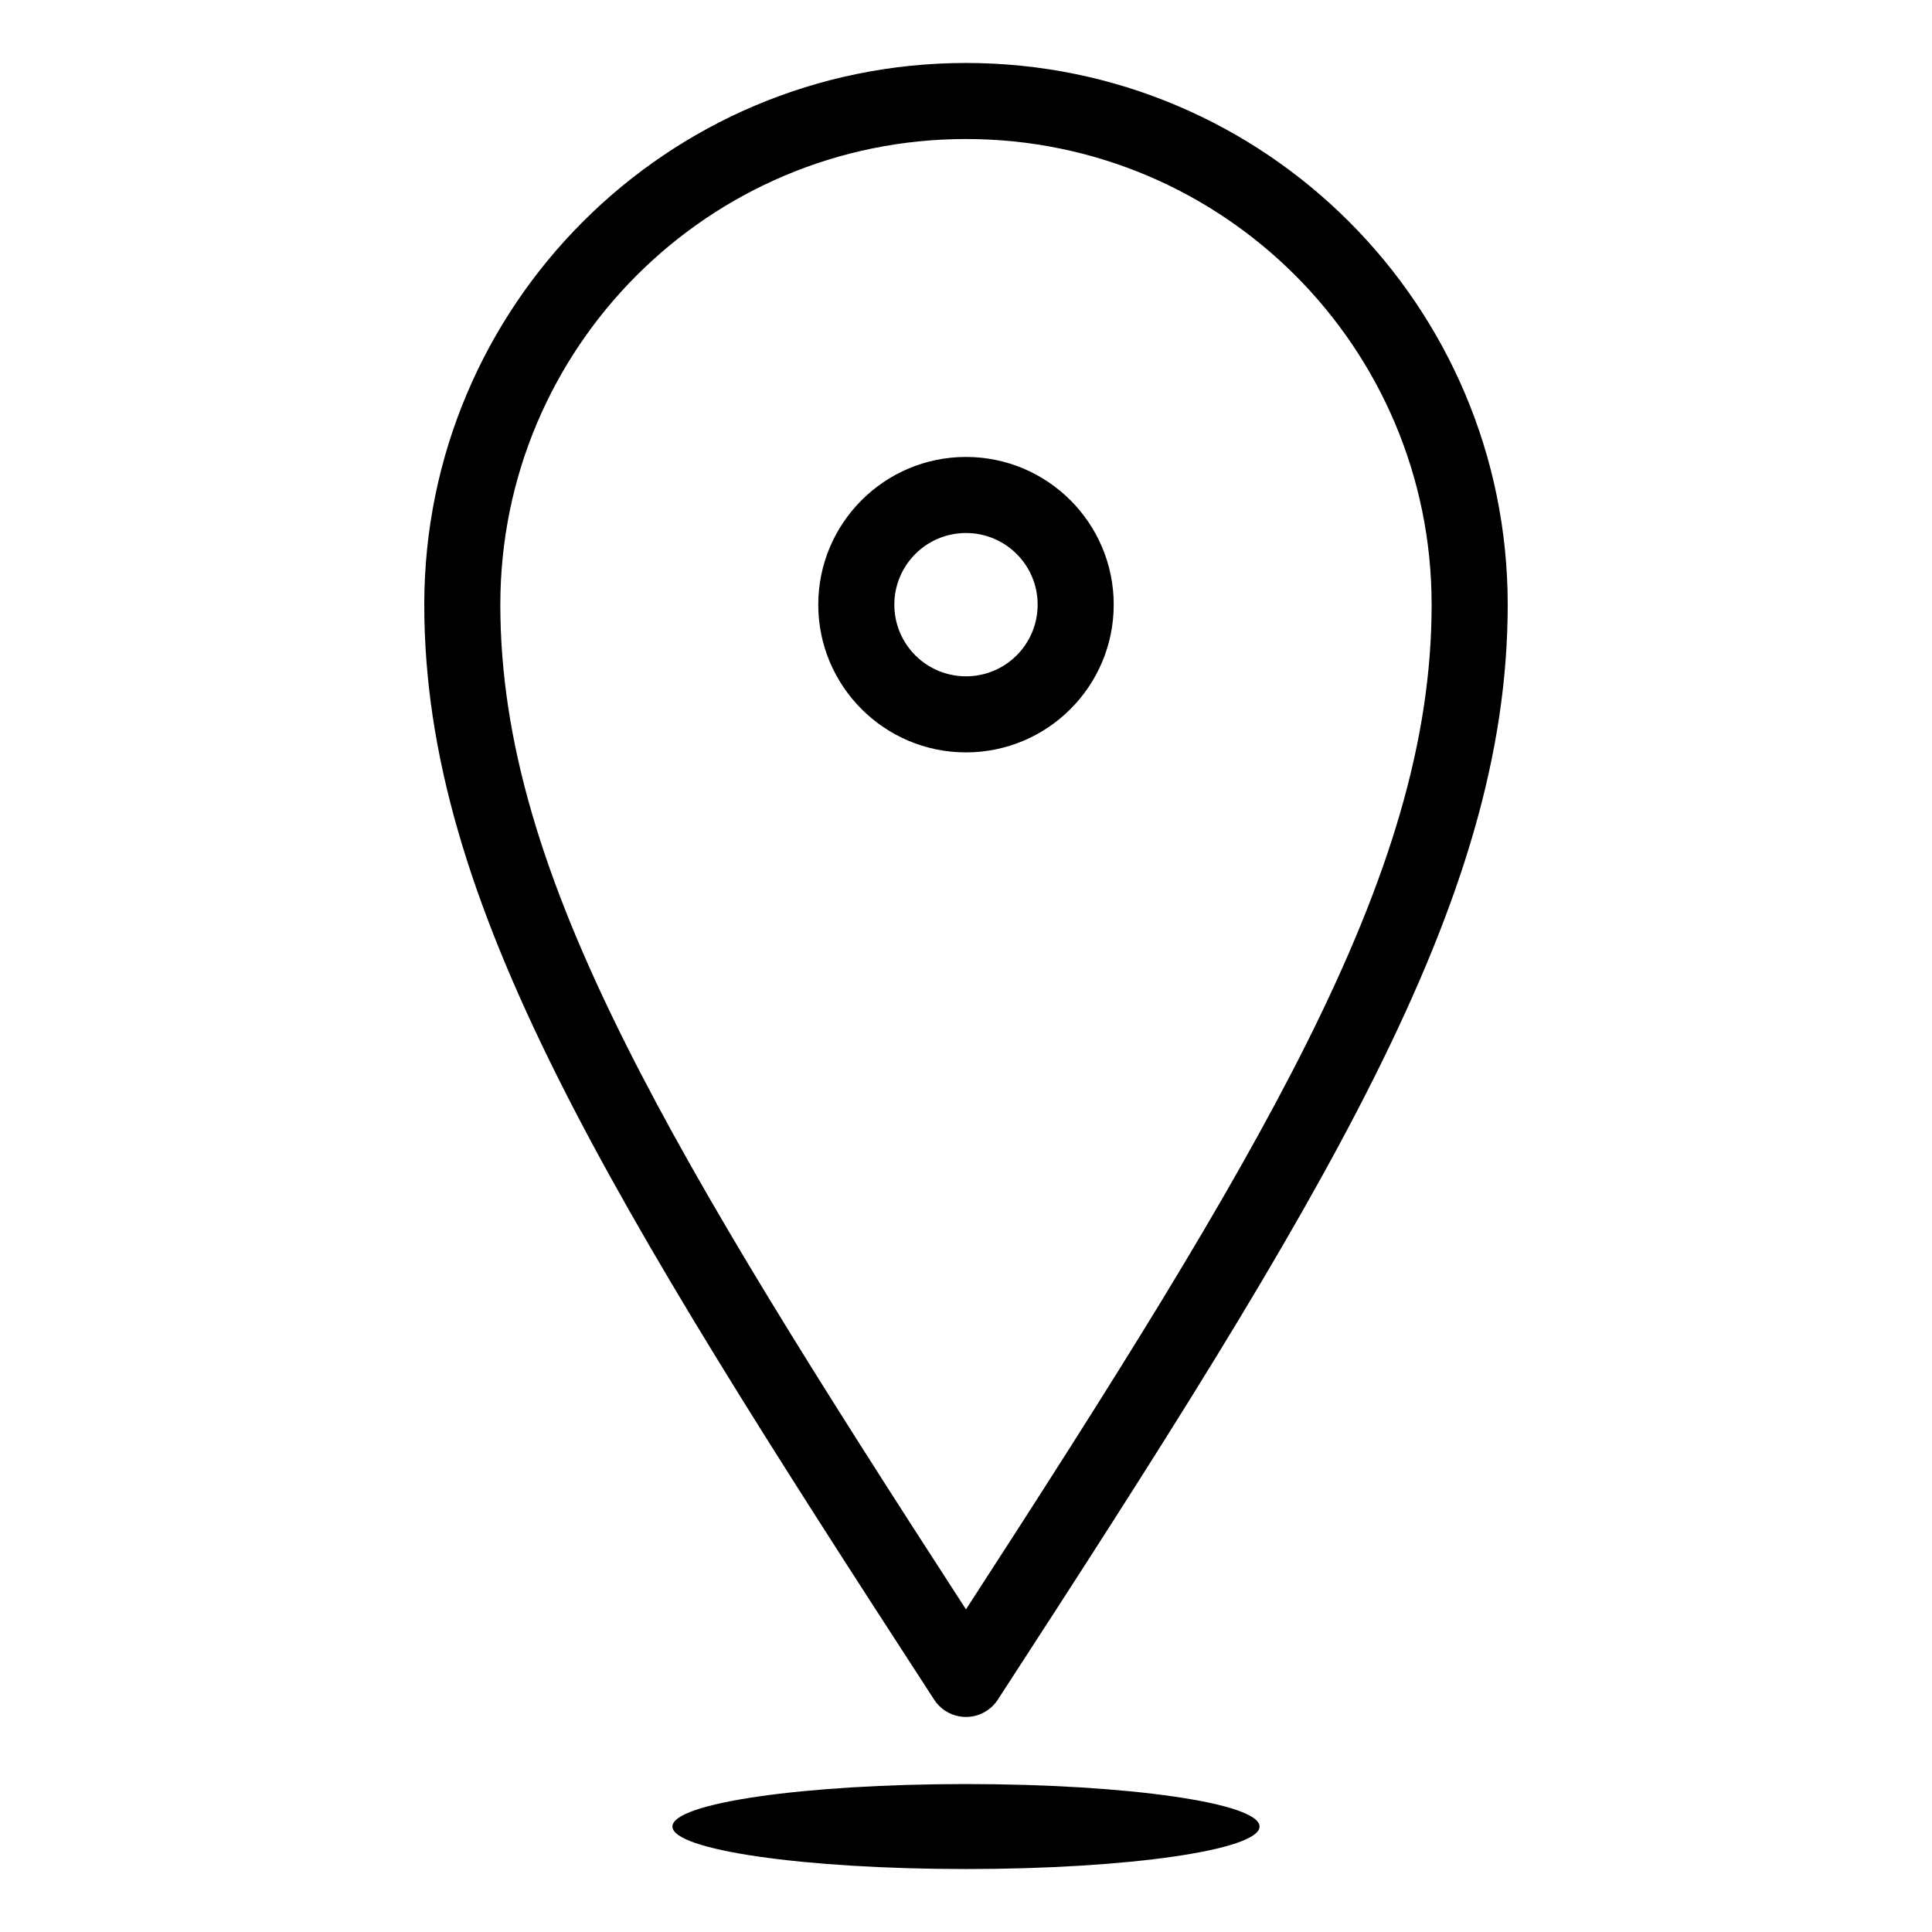
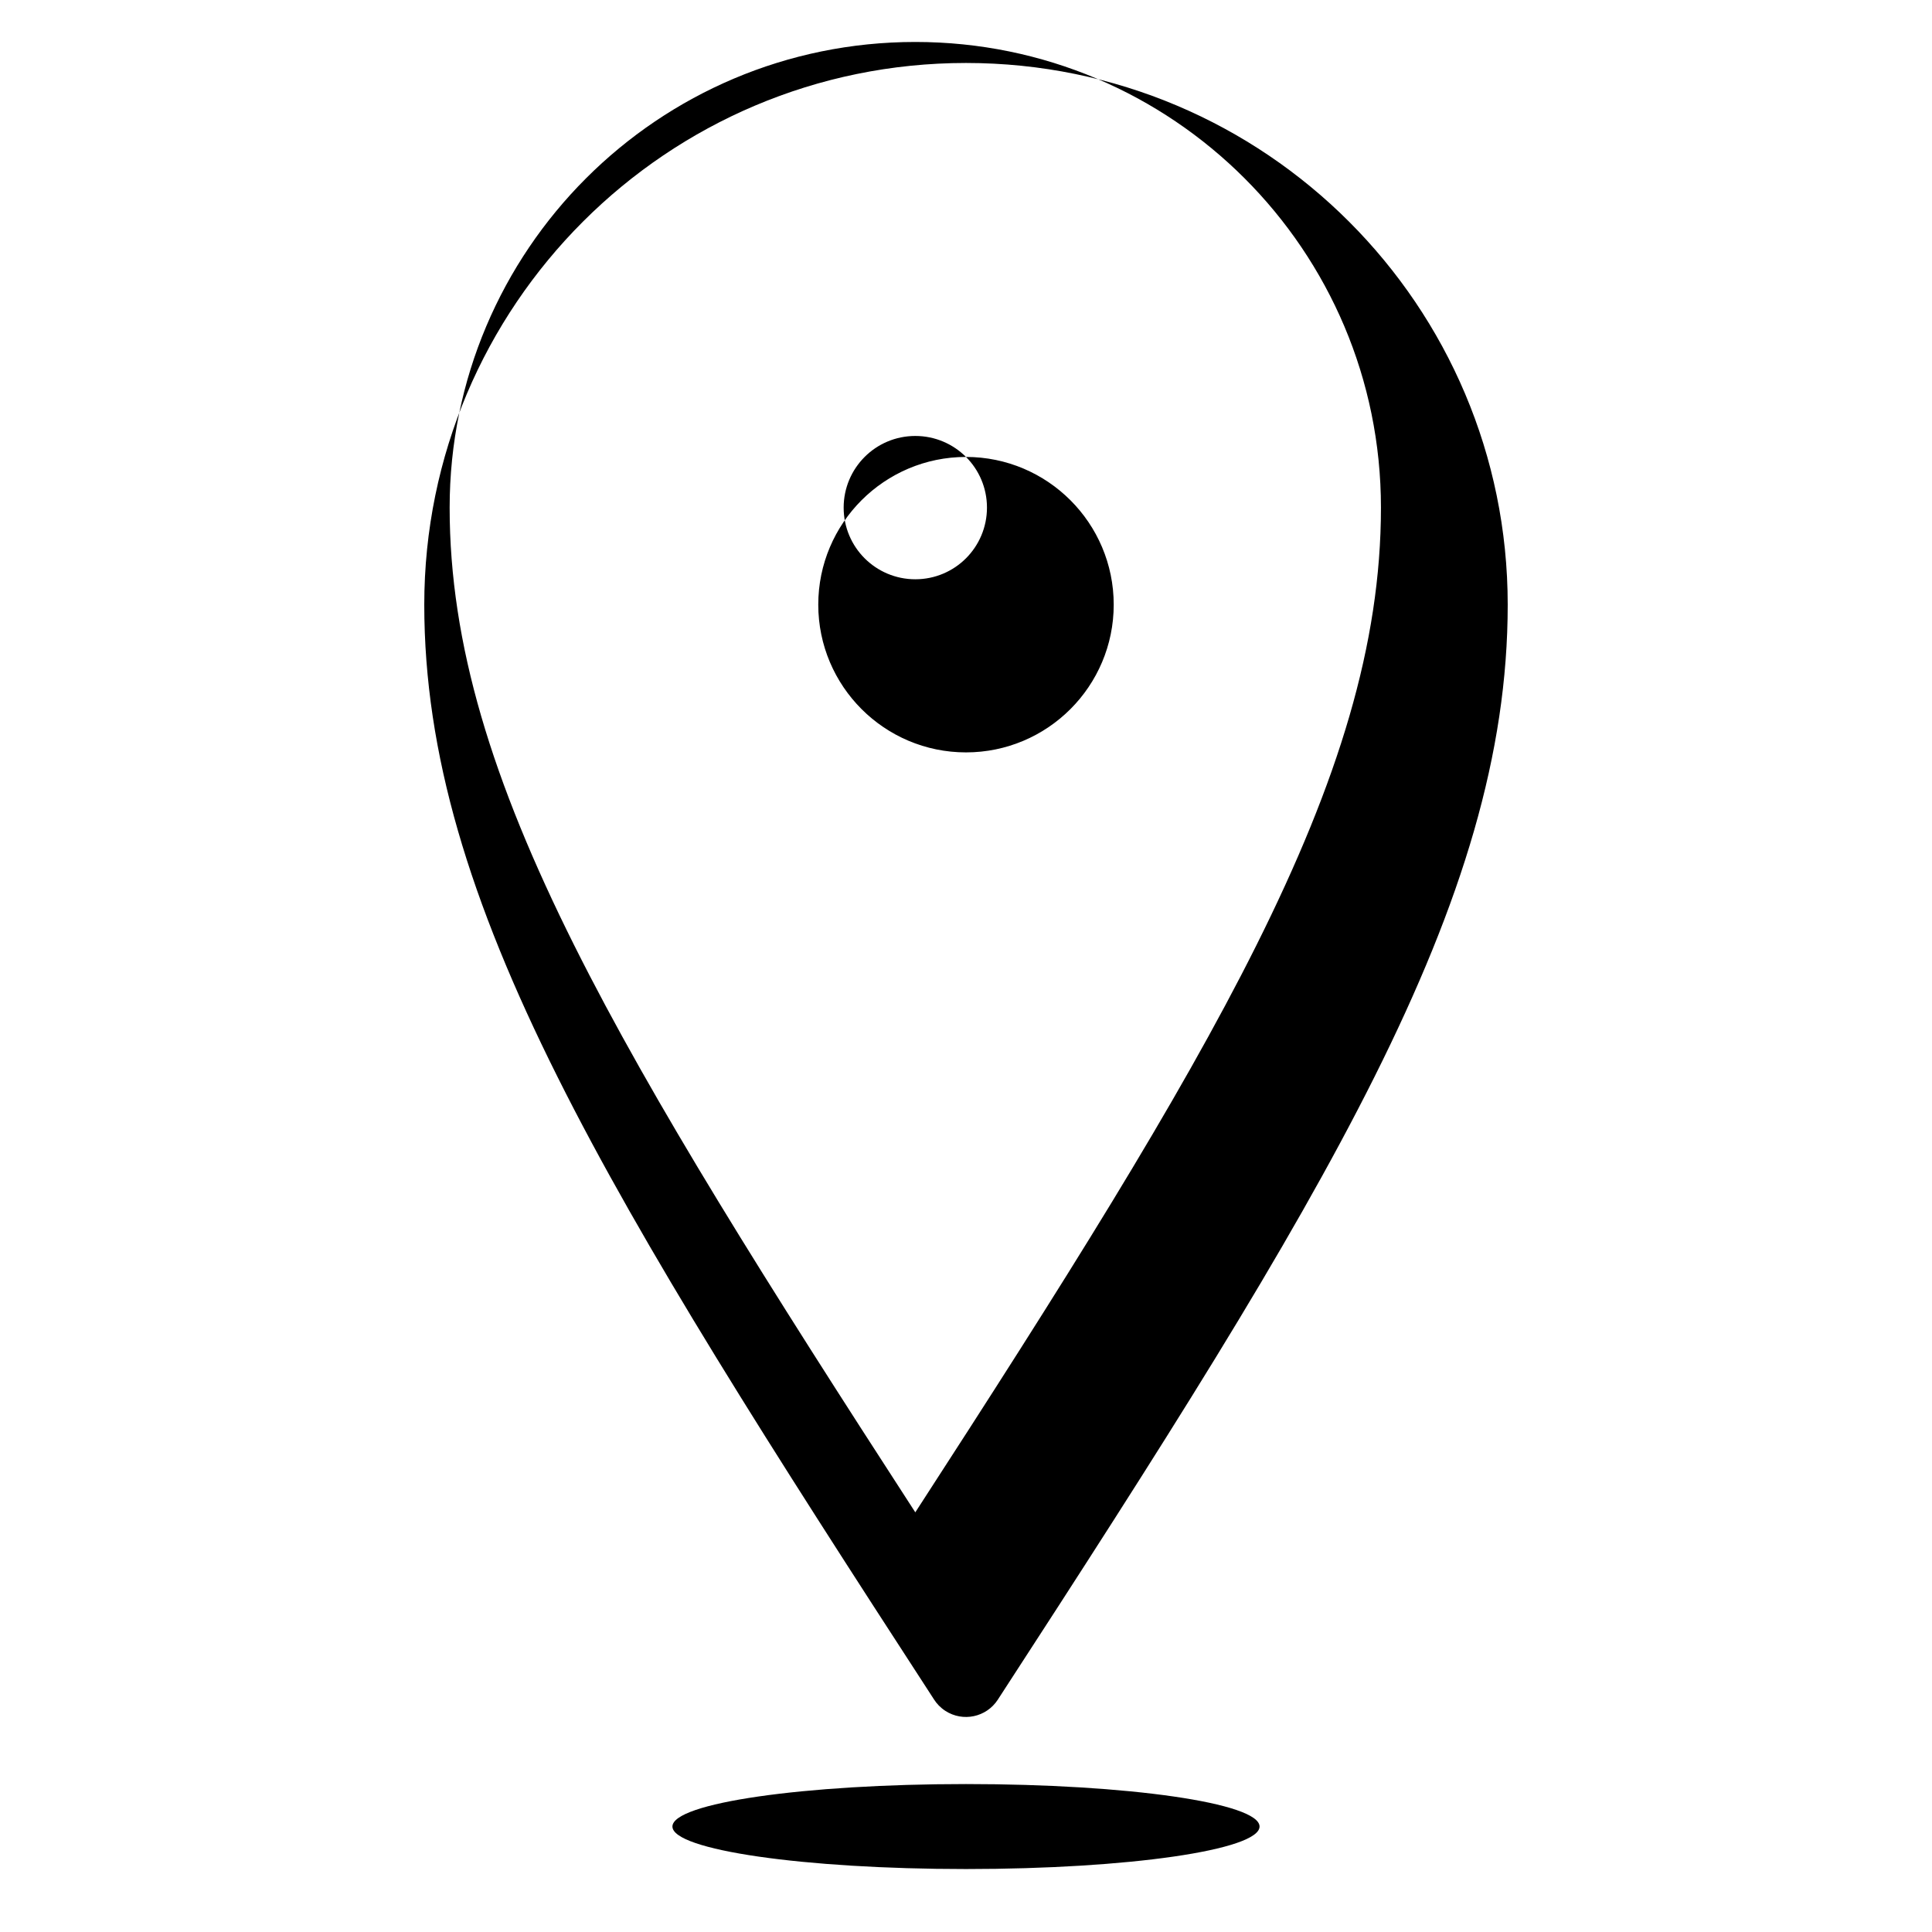
<svg xmlns="http://www.w3.org/2000/svg" fill="#000000" width="800px" height="800px" version="1.1" viewBox="144 144 512 512">
-   <path d="m391.47 594.29c-43.504-66.969-76.977-119.41-99.754-164.97-23.242-46.473-35.281-85.621-35.281-125.07 0-39.637 16.078-75.535 42.051-101.51 25.973-25.973 61.875-42.051 101.51-42.051s75.535 16.078 101.51 42.051c25.973 25.973 42.051 61.875 42.051 101.51 0 39.453-12.039 78.602-35.281 125.07-22.797 45.594-56.297 98.078-99.855 165.12-3.023 4.652-9.246 5.973-13.902 2.953-1.273-0.828-2.297-1.891-3.051-3.102zm8.527 22.504c42.965 0 77.797 5.039 77.797 11.254 0 6.219-34.836 11.266-77.797 11.266-42.965 0-77.797-5.047-77.797-11.266 0-6.211 34.836-11.254 77.797-11.254zm0-351.7c10.801 0 20.594 4.391 27.676 11.473 7.082 7.082 11.473 16.875 11.473 27.676 0 10.793-4.391 20.594-11.473 27.676s-16.875 11.473-27.676 11.473-20.594-4.391-27.676-11.473-11.473-16.883-11.473-27.676c0-10.801 4.391-20.594 11.473-27.676 7.082-7.082 16.875-11.473 27.676-11.473zm13.43 25.719c-3.426-3.426-8.184-5.559-13.43-5.559-5.25 0-10.004 2.129-13.43 5.559-3.426 3.426-5.559 8.184-5.559 13.43 0 5.238 2.129 10.004 5.559 13.43 3.426 3.426 8.184 5.559 13.43 5.559 5.25 0 10.004-2.129 13.43-5.559 3.426-3.426 5.559-8.195 5.559-13.43 0-5.25-2.129-10.004-5.559-13.43zm-103.77 129.53c20.754 41.504 51.141 89.68 90.336 150.16 39.195-60.477 69.578-108.65 90.336-150.16 21.785-43.562 33.066-79.945 33.066-116.1 0-34.086-13.816-64.945-36.137-87.266-22.32-22.32-53.18-36.137-87.266-36.137s-64.945 13.816-87.266 36.137c-22.32 22.32-36.137 53.18-36.137 87.266 0 36.156 11.281 72.539 33.066 116.1z" />
+   <path d="m391.47 594.29c-43.504-66.969-76.977-119.41-99.754-164.97-23.242-46.473-35.281-85.621-35.281-125.07 0-39.637 16.078-75.535 42.051-101.51 25.973-25.973 61.875-42.051 101.51-42.051s75.535 16.078 101.51 42.051c25.973 25.973 42.051 61.875 42.051 101.51 0 39.453-12.039 78.602-35.281 125.07-22.797 45.594-56.297 98.078-99.855 165.12-3.023 4.652-9.246 5.973-13.902 2.953-1.273-0.828-2.297-1.891-3.051-3.102zm8.527 22.504c42.965 0 77.797 5.039 77.797 11.254 0 6.219-34.836 11.266-77.797 11.266-42.965 0-77.797-5.047-77.797-11.266 0-6.211 34.836-11.254 77.797-11.254zm0-351.7c10.801 0 20.594 4.391 27.676 11.473 7.082 7.082 11.473 16.875 11.473 27.676 0 10.793-4.391 20.594-11.473 27.676s-16.875 11.473-27.676 11.473-20.594-4.391-27.676-11.473-11.473-16.883-11.473-27.676c0-10.801 4.391-20.594 11.473-27.676 7.082-7.082 16.875-11.473 27.676-11.473zc-3.426-3.426-8.184-5.559-13.43-5.559-5.25 0-10.004 2.129-13.43 5.559-3.426 3.426-5.559 8.184-5.559 13.43 0 5.238 2.129 10.004 5.559 13.43 3.426 3.426 8.184 5.559 13.43 5.559 5.25 0 10.004-2.129 13.43-5.559 3.426-3.426 5.559-8.195 5.559-13.43 0-5.25-2.129-10.004-5.559-13.43zm-103.77 129.53c20.754 41.504 51.141 89.68 90.336 150.16 39.195-60.477 69.578-108.65 90.336-150.16 21.785-43.562 33.066-79.945 33.066-116.1 0-34.086-13.816-64.945-36.137-87.266-22.32-22.32-53.18-36.137-87.266-36.137s-64.945 13.816-87.266 36.137c-22.32 22.32-36.137 53.18-36.137 87.266 0 36.156 11.281 72.539 33.066 116.1z" />
</svg>